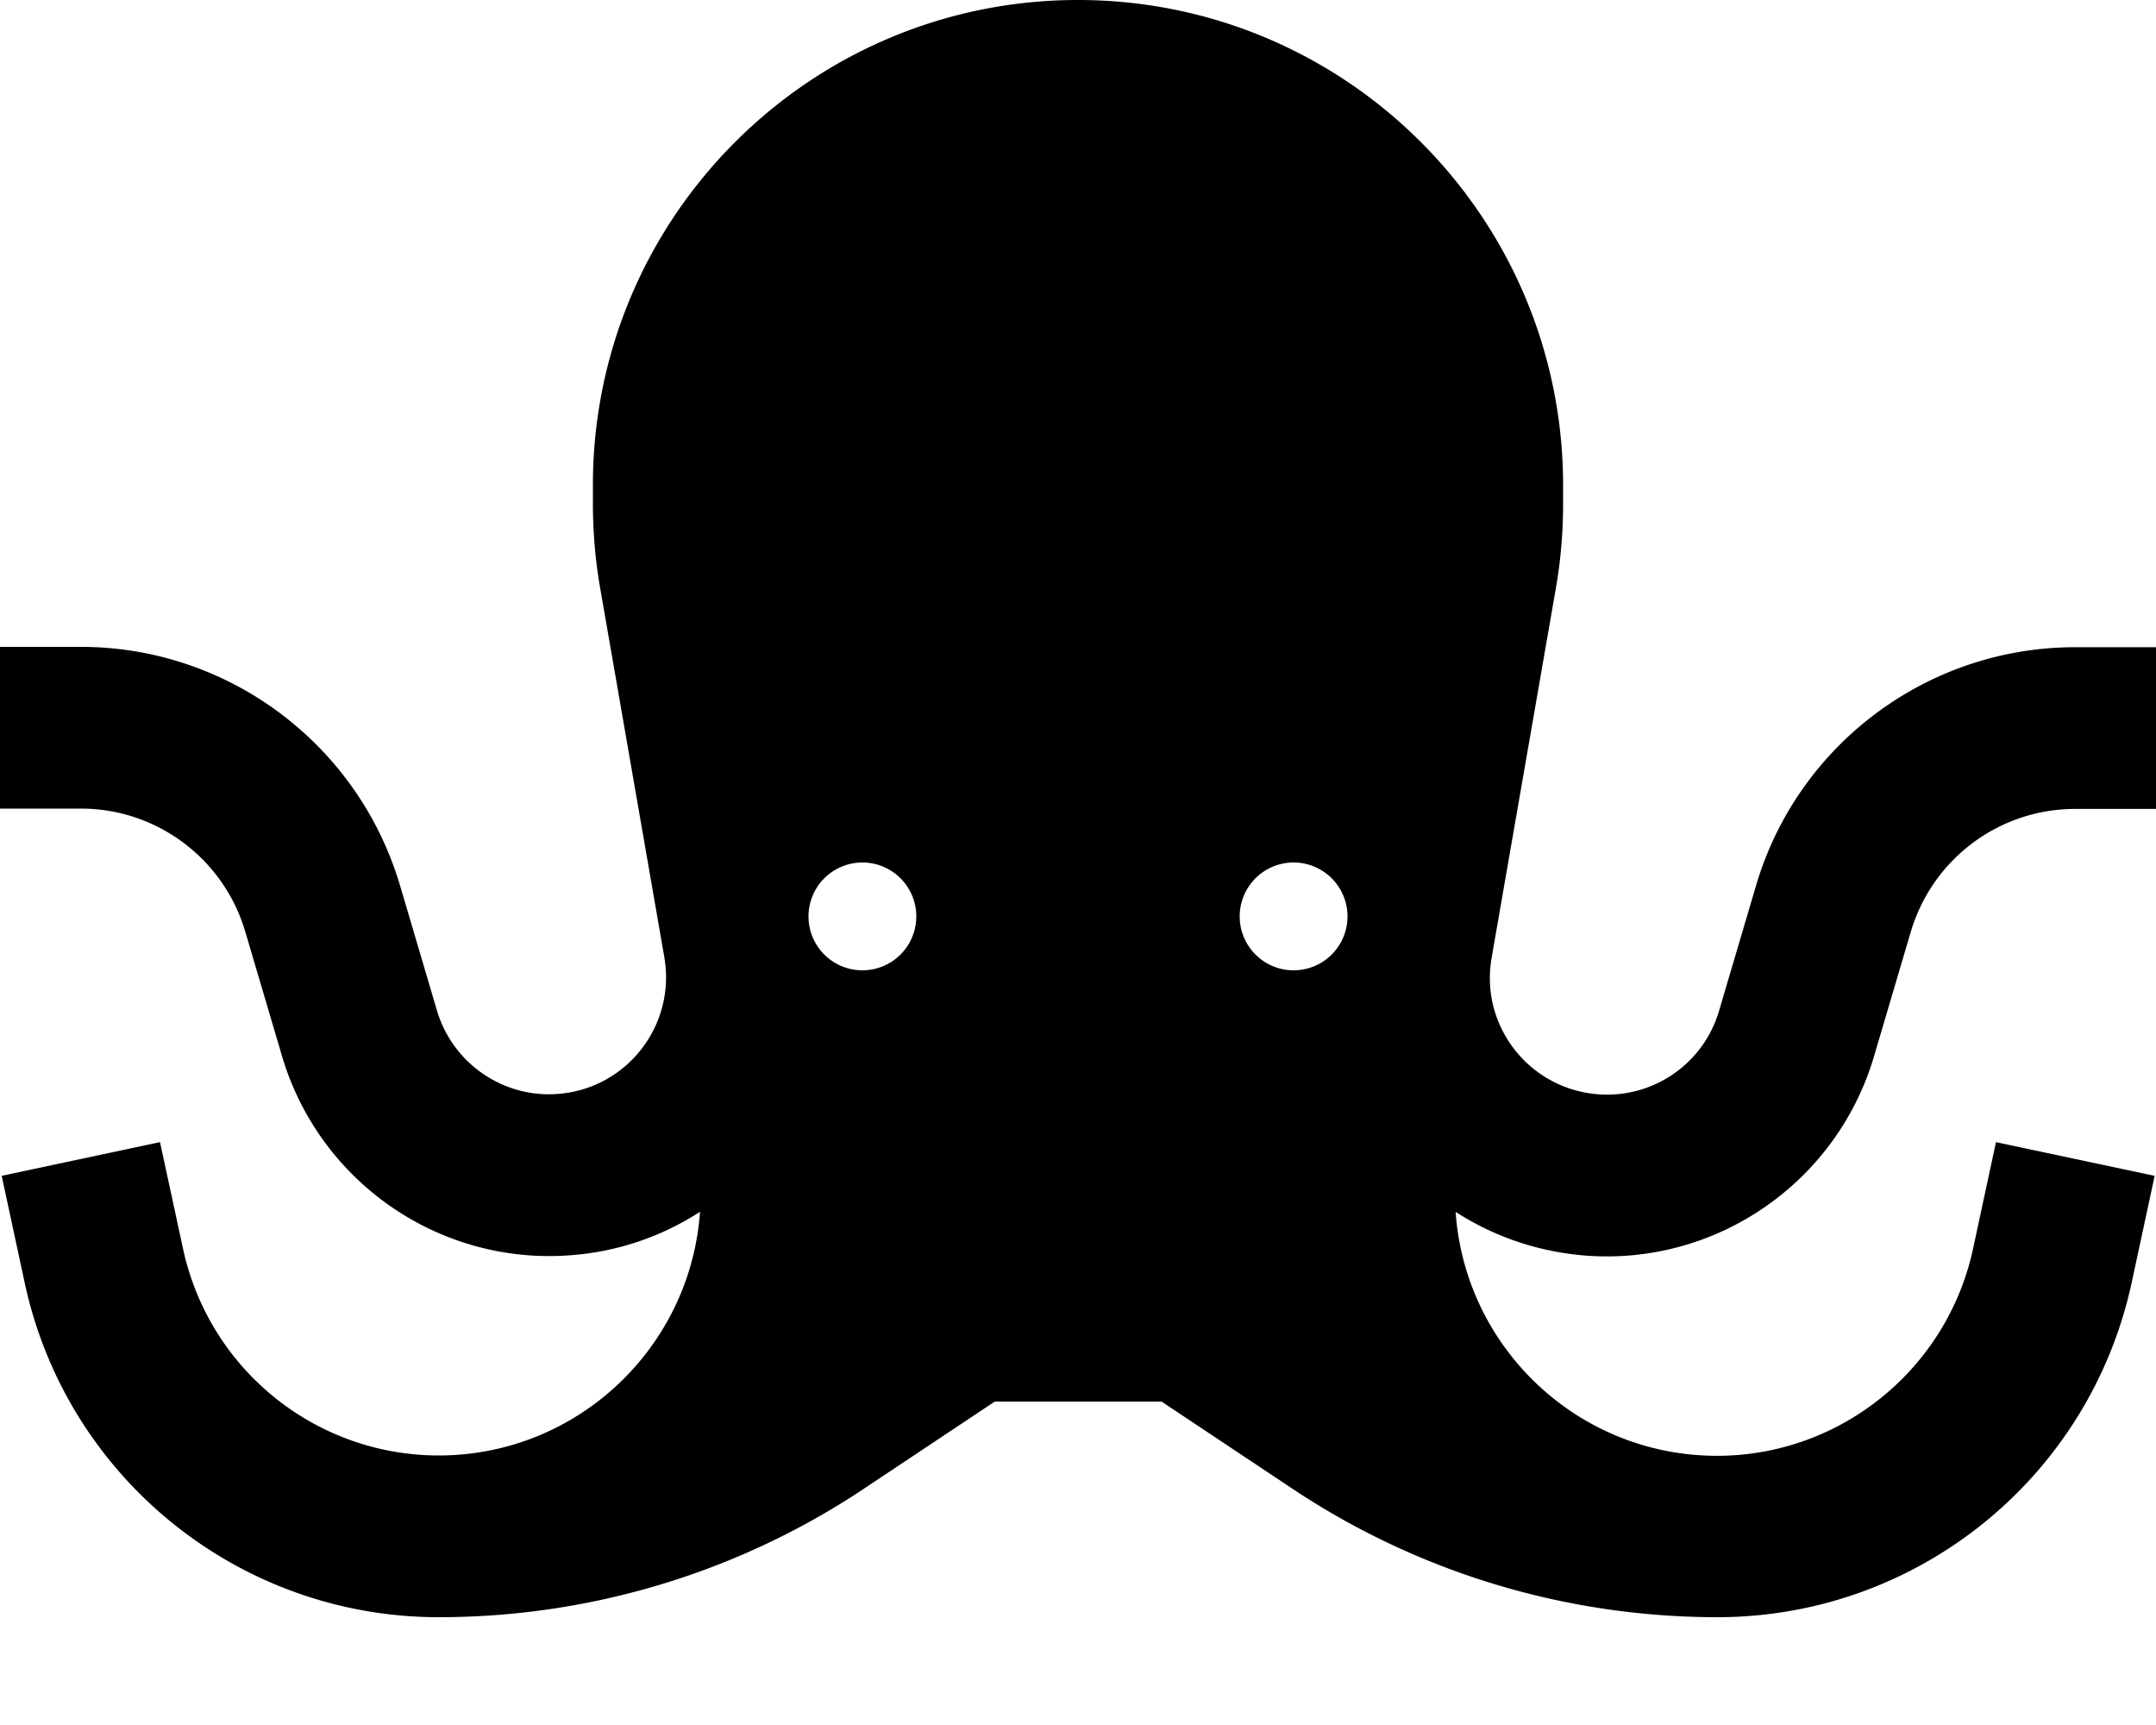
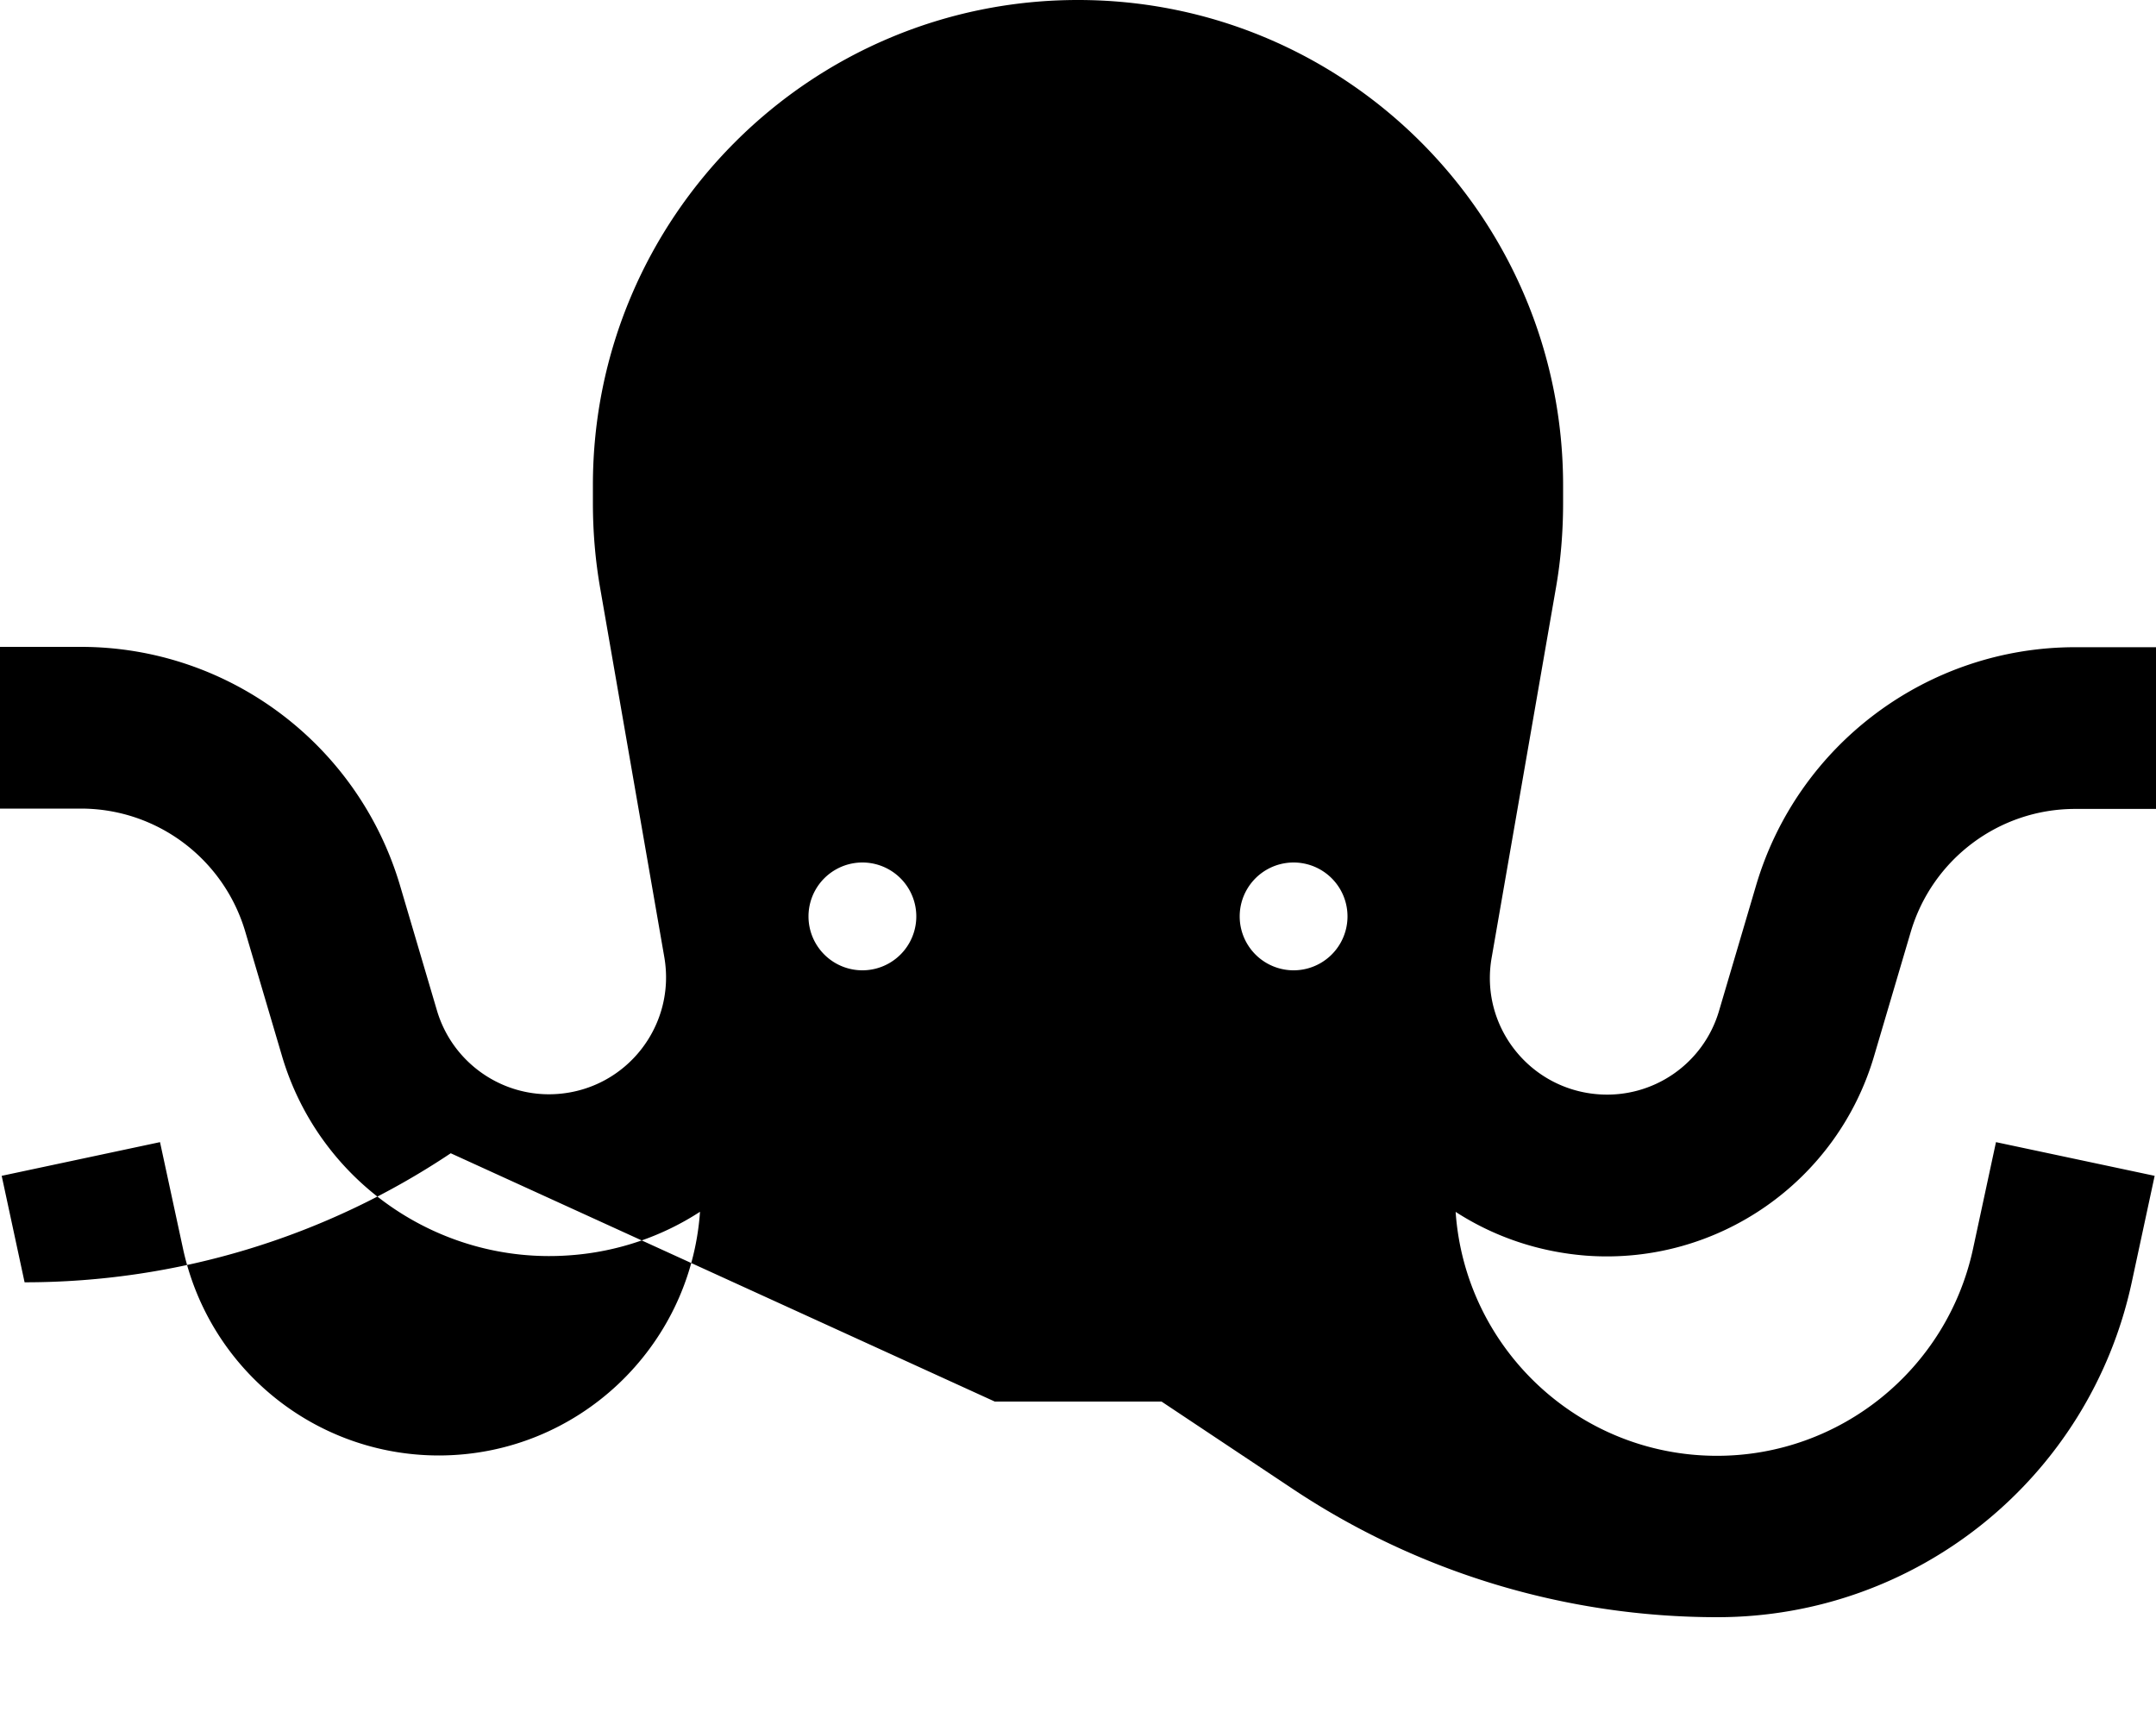
<svg xmlns="http://www.w3.org/2000/svg" viewBox="0 0 640 512">
-   <path d="M207.8 359.6c-2.8 40.4-36.4 72.3-77.4 72.4l-.1 0c-36.7 0-68.3-25.6-76-61.5L47.5 339 .5 349l6.8 31.6c12.4 58 63.6 99.4 122.9 99.4c0 0 .1 0 .1 0c45 0 89-13.3 126.4-38.3L295.3 416l49.5 0 38.6 25.7c37.4 25 81.4 38.3 126.4 38.3c59.3 0 110.5-41.4 123-99.4l6.8-31.6L592.5 339l-6.8 31.6c-7.7 35.8-39.4 61.5-76 61.5c-41.1 0-74.8-31.9-77.6-72.4c11.3 7.3 24.5 11.9 38.9 13c38.8 2.8 74.3-21.9 85.3-59.2l10.9-36.9c6.4-21.6 26.2-36.5 48.8-36.5l24 0 0-48-24 0c-43.8 0-82.5 28.9-94.8 71l-10.9 36.9c-4.6 15.7-19.5 26-35.8 24.8c-20.5-1.5-35.3-20.3-31.7-40.6l19-109.3c1.5-8.4 2.2-17 2.2-25.6l0-5.2C464 64.5 399.5 0 320 0S176 64.5 176 144l0 5.2c0 8.6 .7 17.1 2.2 25.6l19 109.3c3.5 20.3-11.2 39.1-31.7 40.6c-16.3 1.2-31.2-9.2-35.8-24.8L118.8 263c-12.4-42.1-51-71-94.8-71L0 192l0 48 24 0c22.6 0 42.4 14.9 48.8 36.5l10.9 36.9c11 37.3 46.5 62 85.3 59.2c14.4-1 27.7-5.7 38.9-13zM240 272a16 16 0 1 1 32 0 16 16 0 1 1 -32 0zm144-16a16 16 0 1 1 0 32 16 16 0 1 1 0-32z" />
+   <path d="M207.8 359.6c-2.8 40.4-36.4 72.3-77.4 72.4l-.1 0c-36.7 0-68.3-25.6-76-61.5L47.5 339 .5 349l6.8 31.6c0 0 .1 0 .1 0c45 0 89-13.3 126.4-38.3L295.3 416l49.5 0 38.6 25.7c37.4 25 81.4 38.3 126.4 38.3c59.3 0 110.5-41.4 123-99.4l6.8-31.6L592.5 339l-6.8 31.6c-7.7 35.8-39.4 61.5-76 61.5c-41.1 0-74.8-31.9-77.6-72.4c11.3 7.3 24.5 11.9 38.9 13c38.8 2.8 74.3-21.9 85.3-59.2l10.9-36.9c6.4-21.6 26.2-36.5 48.8-36.5l24 0 0-48-24 0c-43.8 0-82.5 28.9-94.8 71l-10.9 36.9c-4.6 15.7-19.5 26-35.8 24.8c-20.5-1.5-35.3-20.3-31.7-40.6l19-109.3c1.5-8.4 2.2-17 2.2-25.6l0-5.2C464 64.5 399.5 0 320 0S176 64.5 176 144l0 5.2c0 8.6 .7 17.1 2.2 25.6l19 109.3c3.5 20.3-11.2 39.1-31.7 40.6c-16.3 1.2-31.2-9.2-35.8-24.8L118.8 263c-12.4-42.1-51-71-94.8-71L0 192l0 48 24 0c22.6 0 42.4 14.9 48.8 36.5l10.9 36.9c11 37.3 46.5 62 85.3 59.2c14.4-1 27.7-5.7 38.9-13zM240 272a16 16 0 1 1 32 0 16 16 0 1 1 -32 0zm144-16a16 16 0 1 1 0 32 16 16 0 1 1 0-32z" />
</svg>